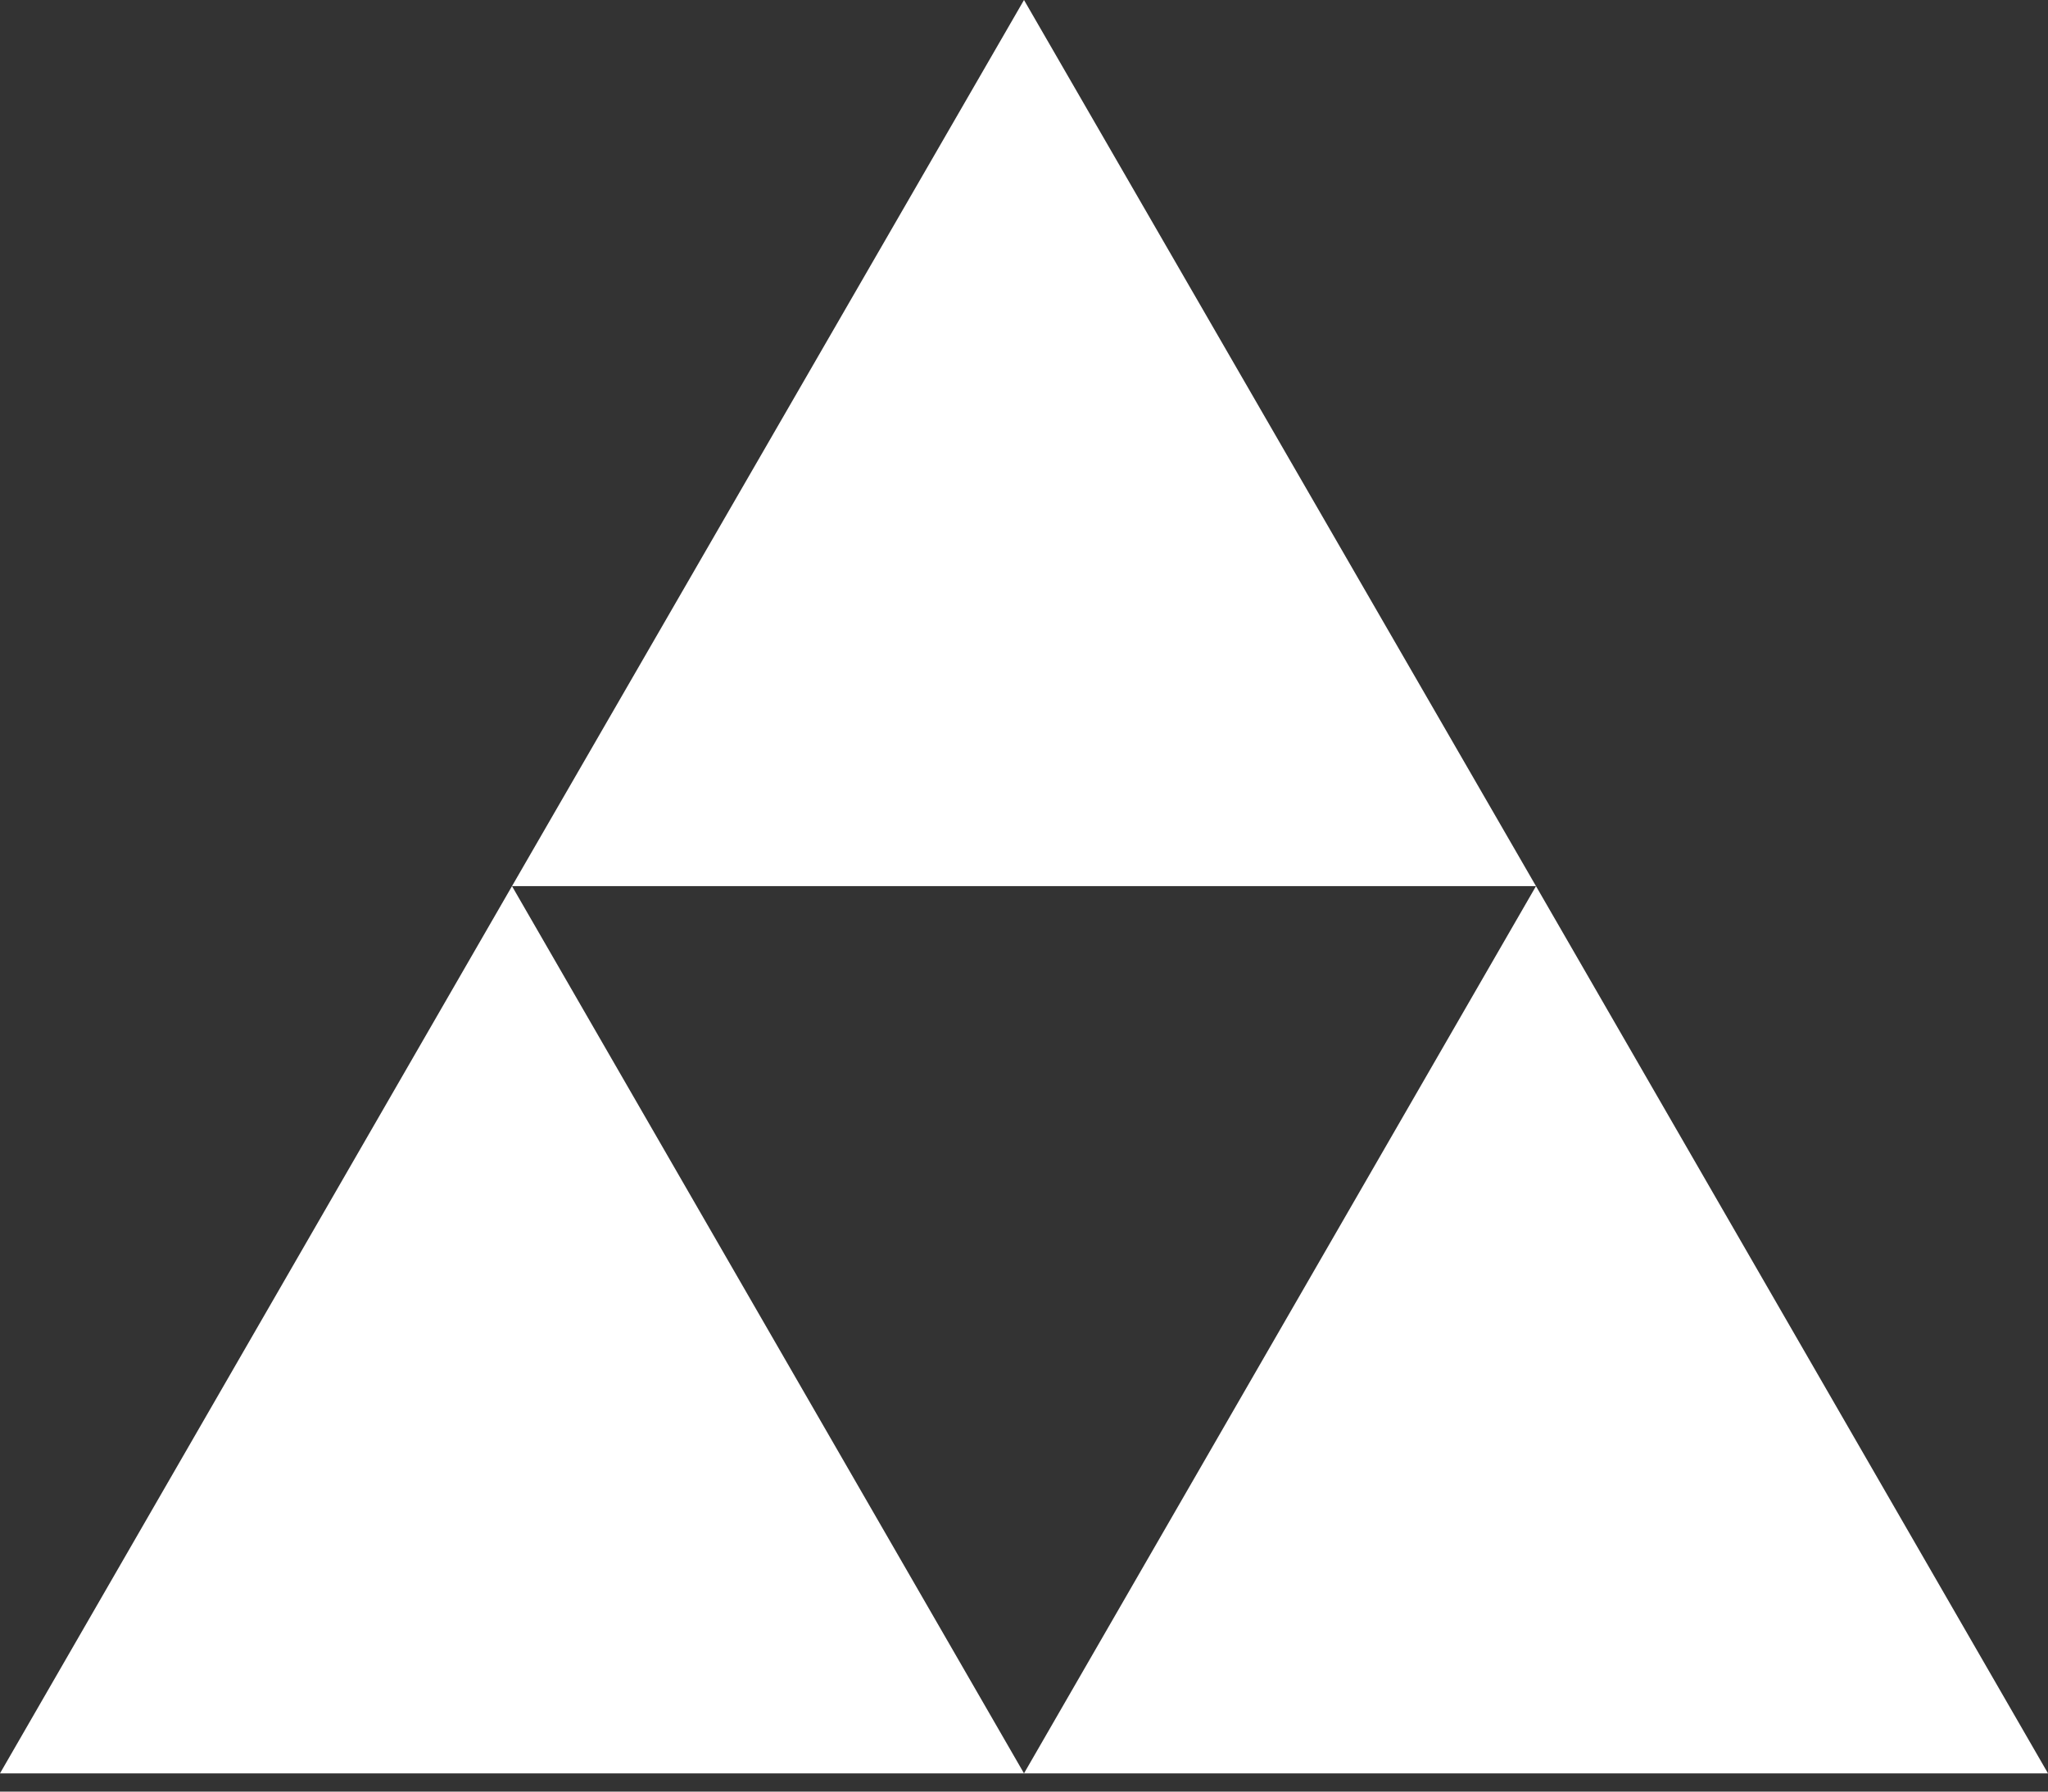
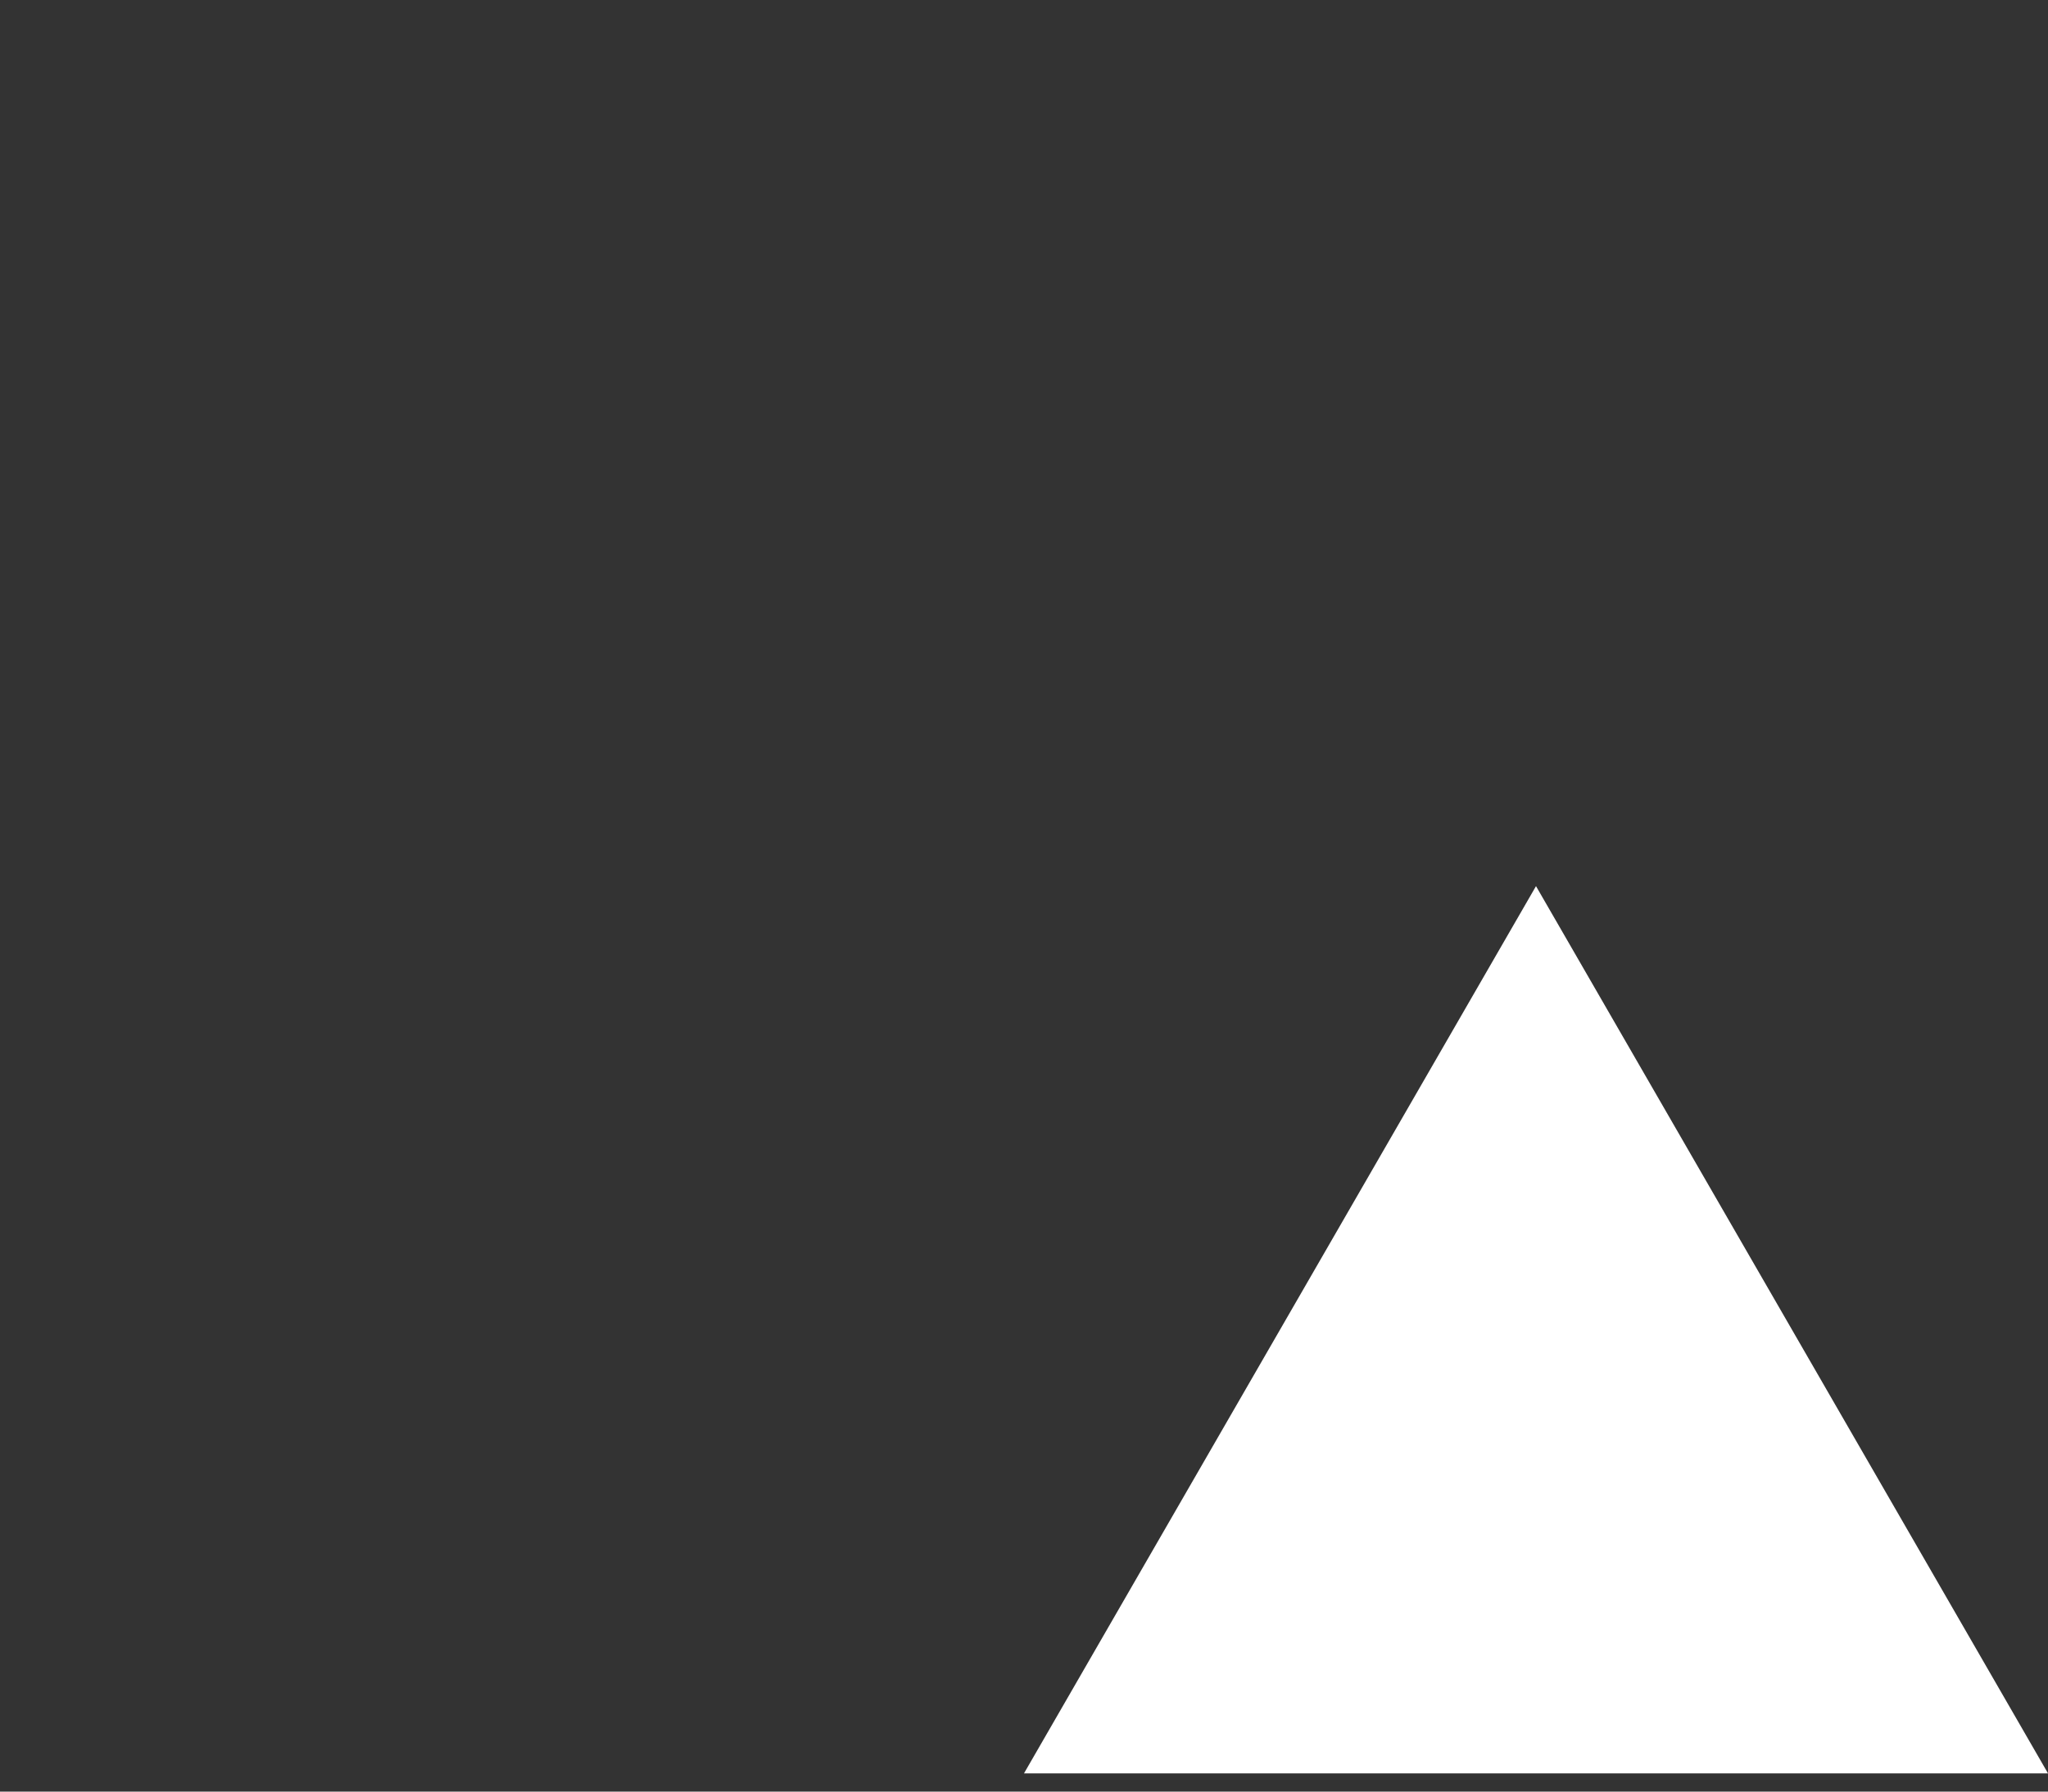
<svg xmlns="http://www.w3.org/2000/svg" width="40" height="35" viewBox="0 0 40 35" fill="none">
  <rect x="0" y="0" width="40" height="35" fill="#333333" stroke="none" />
-   <path d="M30 17.311L20 0L10 17.311H30Z" fill="white" />
  <path d="M30 17.311L20 34.644H40L30 17.311Z" fill="white" />
-   <path d="M0 34.644H20L10 17.311L0 34.644Z" fill="white" />
</svg>